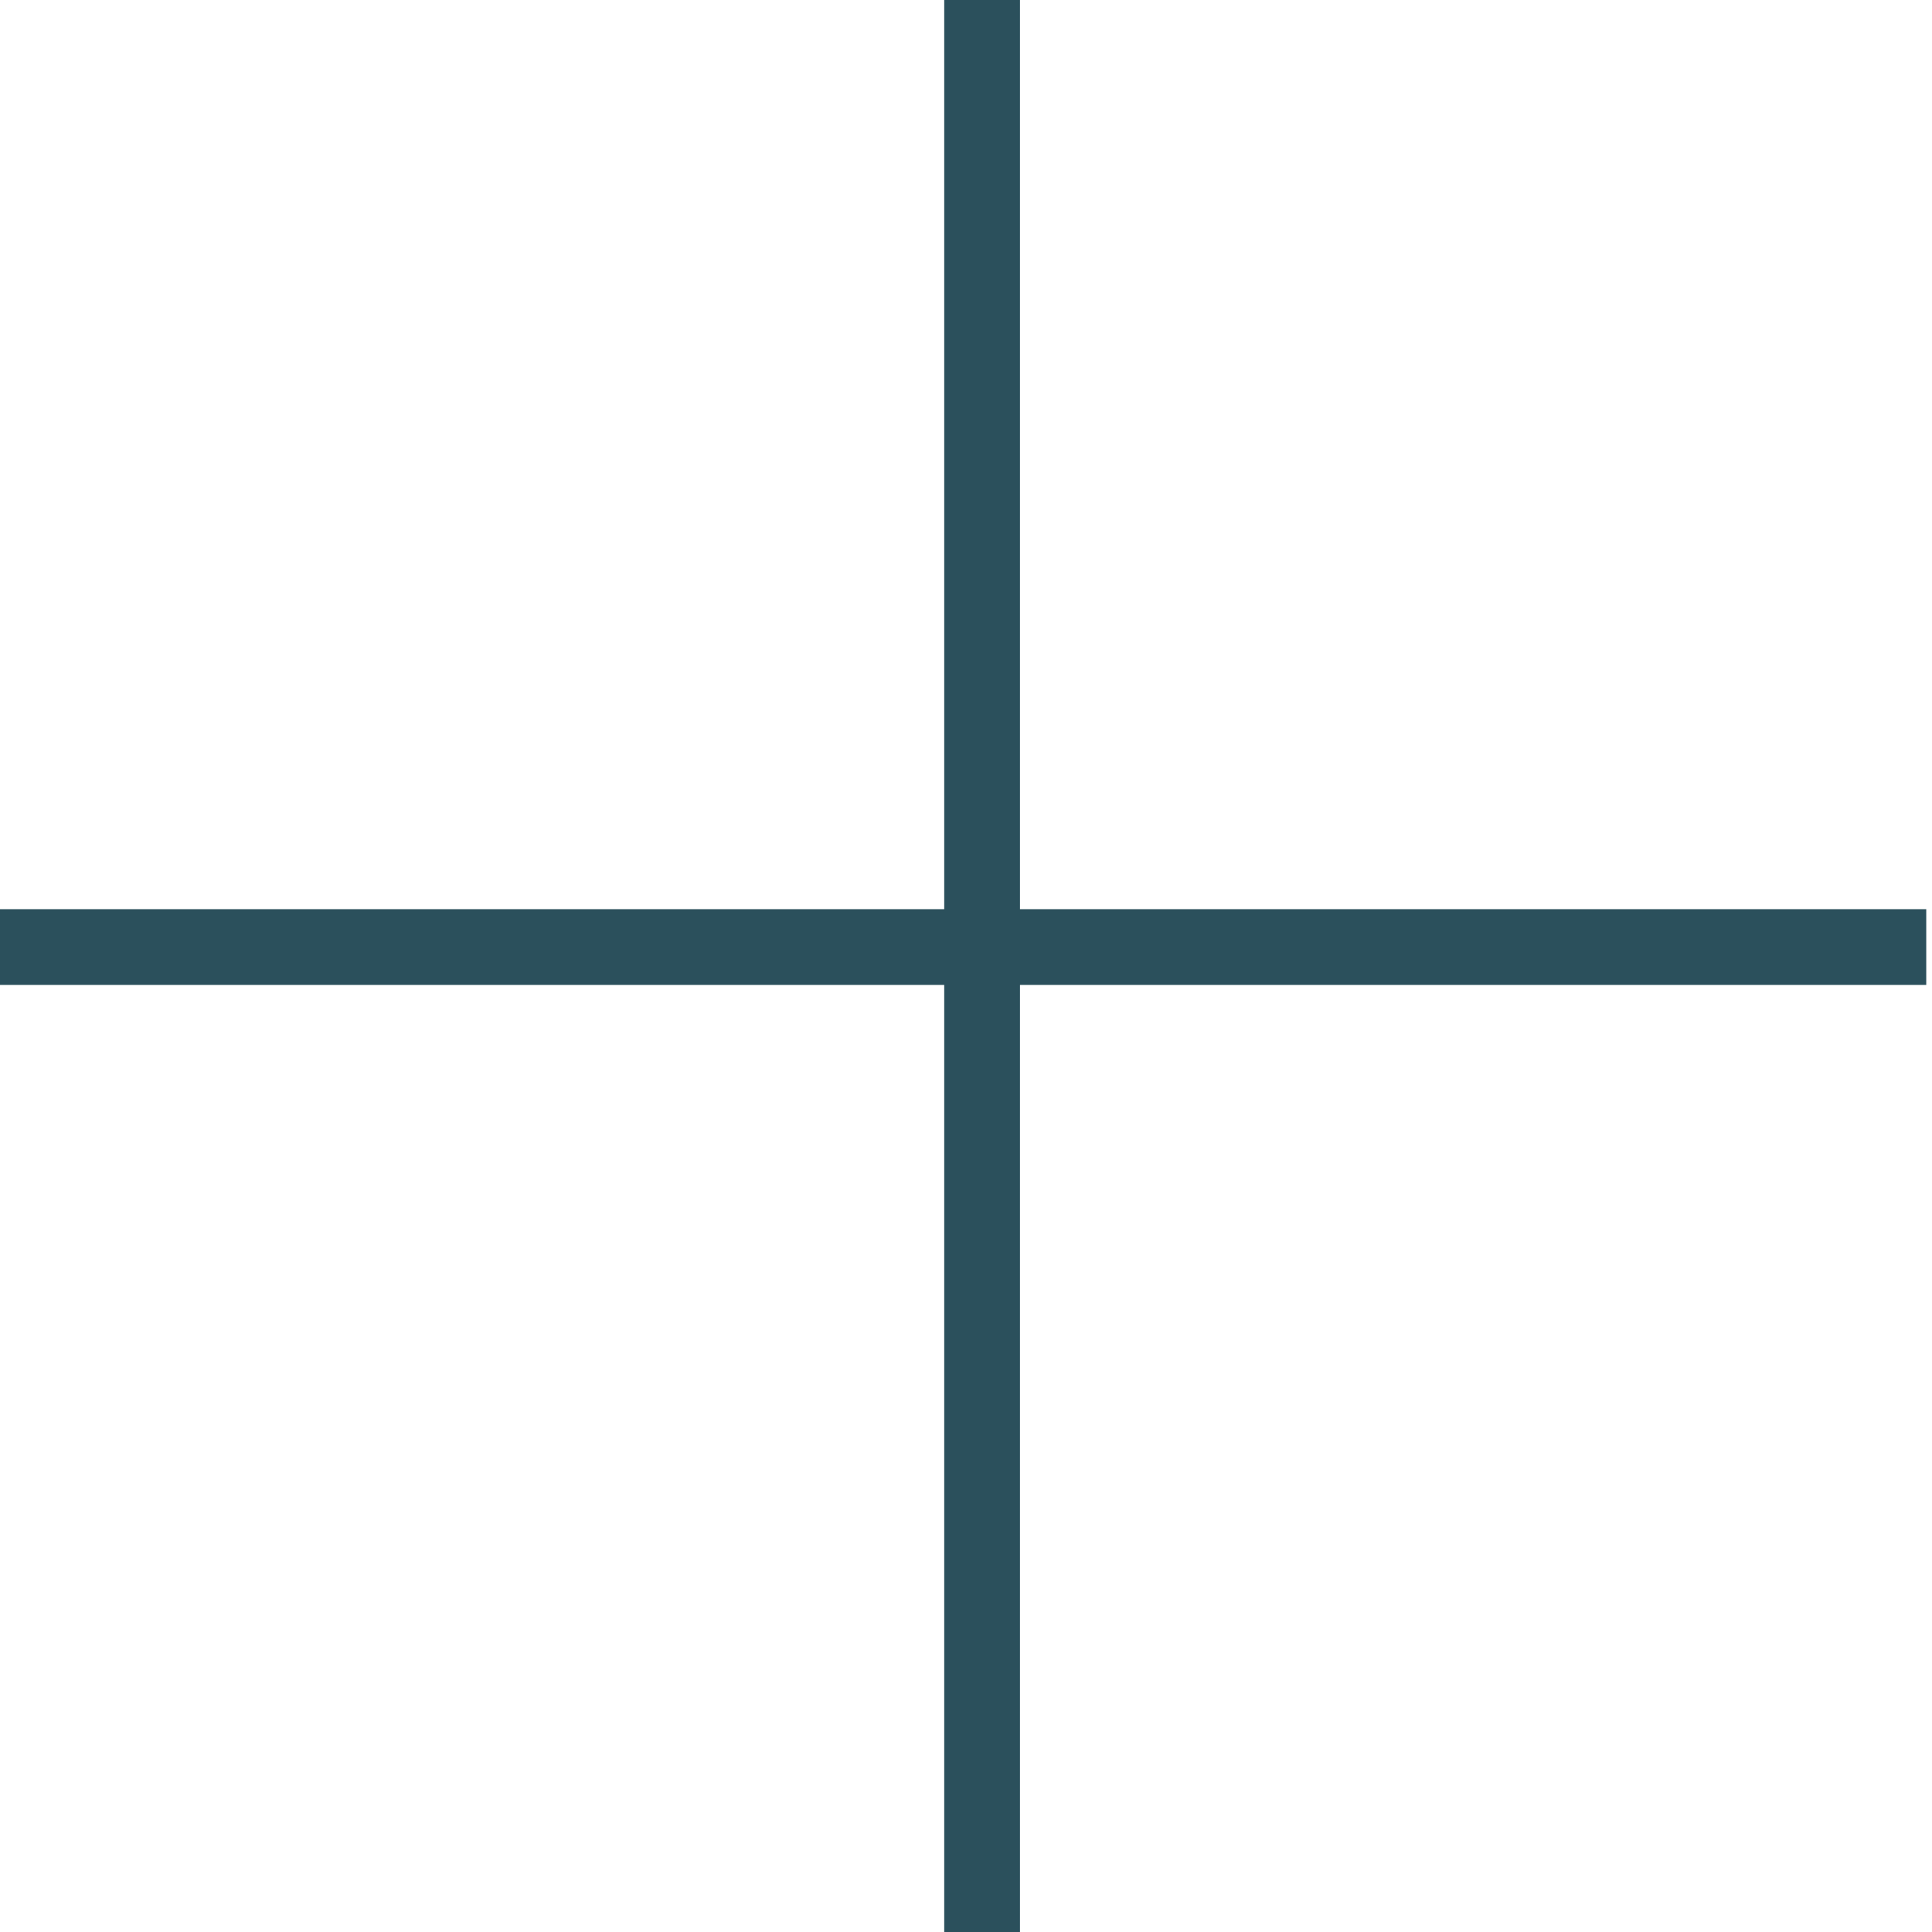
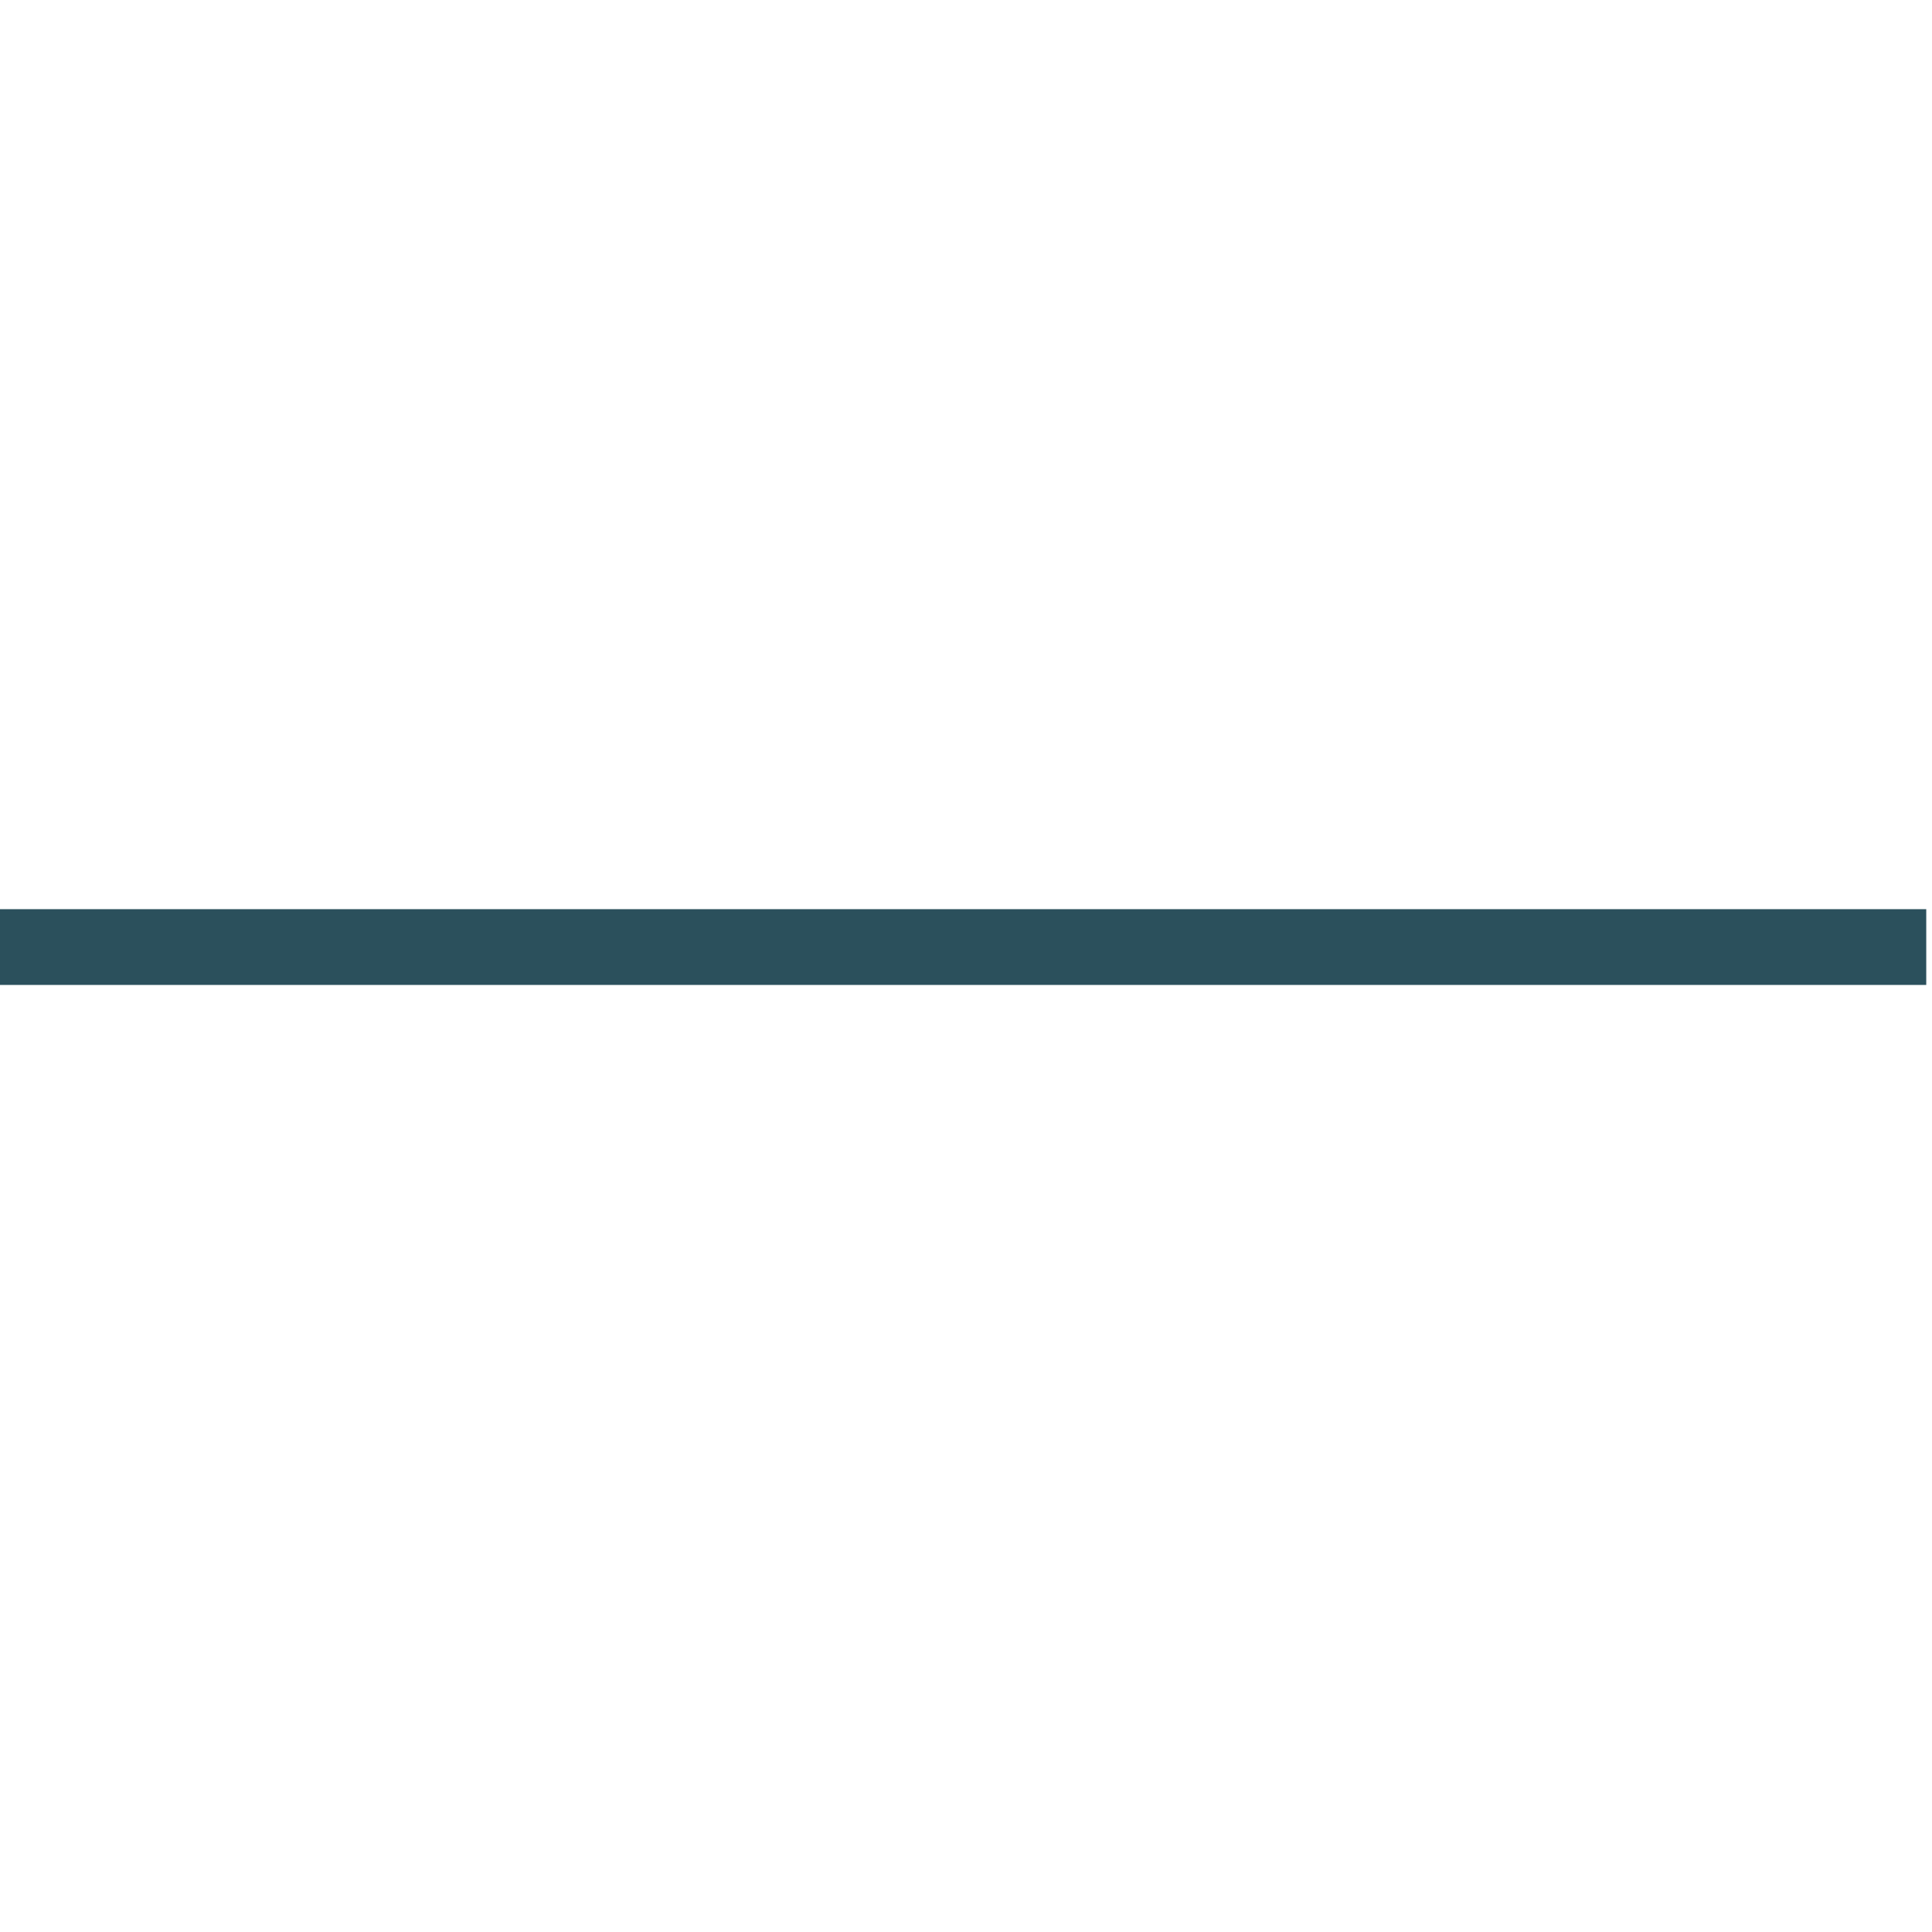
<svg xmlns="http://www.w3.org/2000/svg" width="51" height="51" viewBox="0 0 51 51" fill="none">
  <line x1="-1.52588e-05" y1="25" x2="50.848" y2="25" stroke="#2B505C" stroke-width="2" />
-   <line x1="25.925" y1="4.38423e-08" x2="25.925" y2="51" stroke="#2B505C" stroke-width="2" />
</svg>